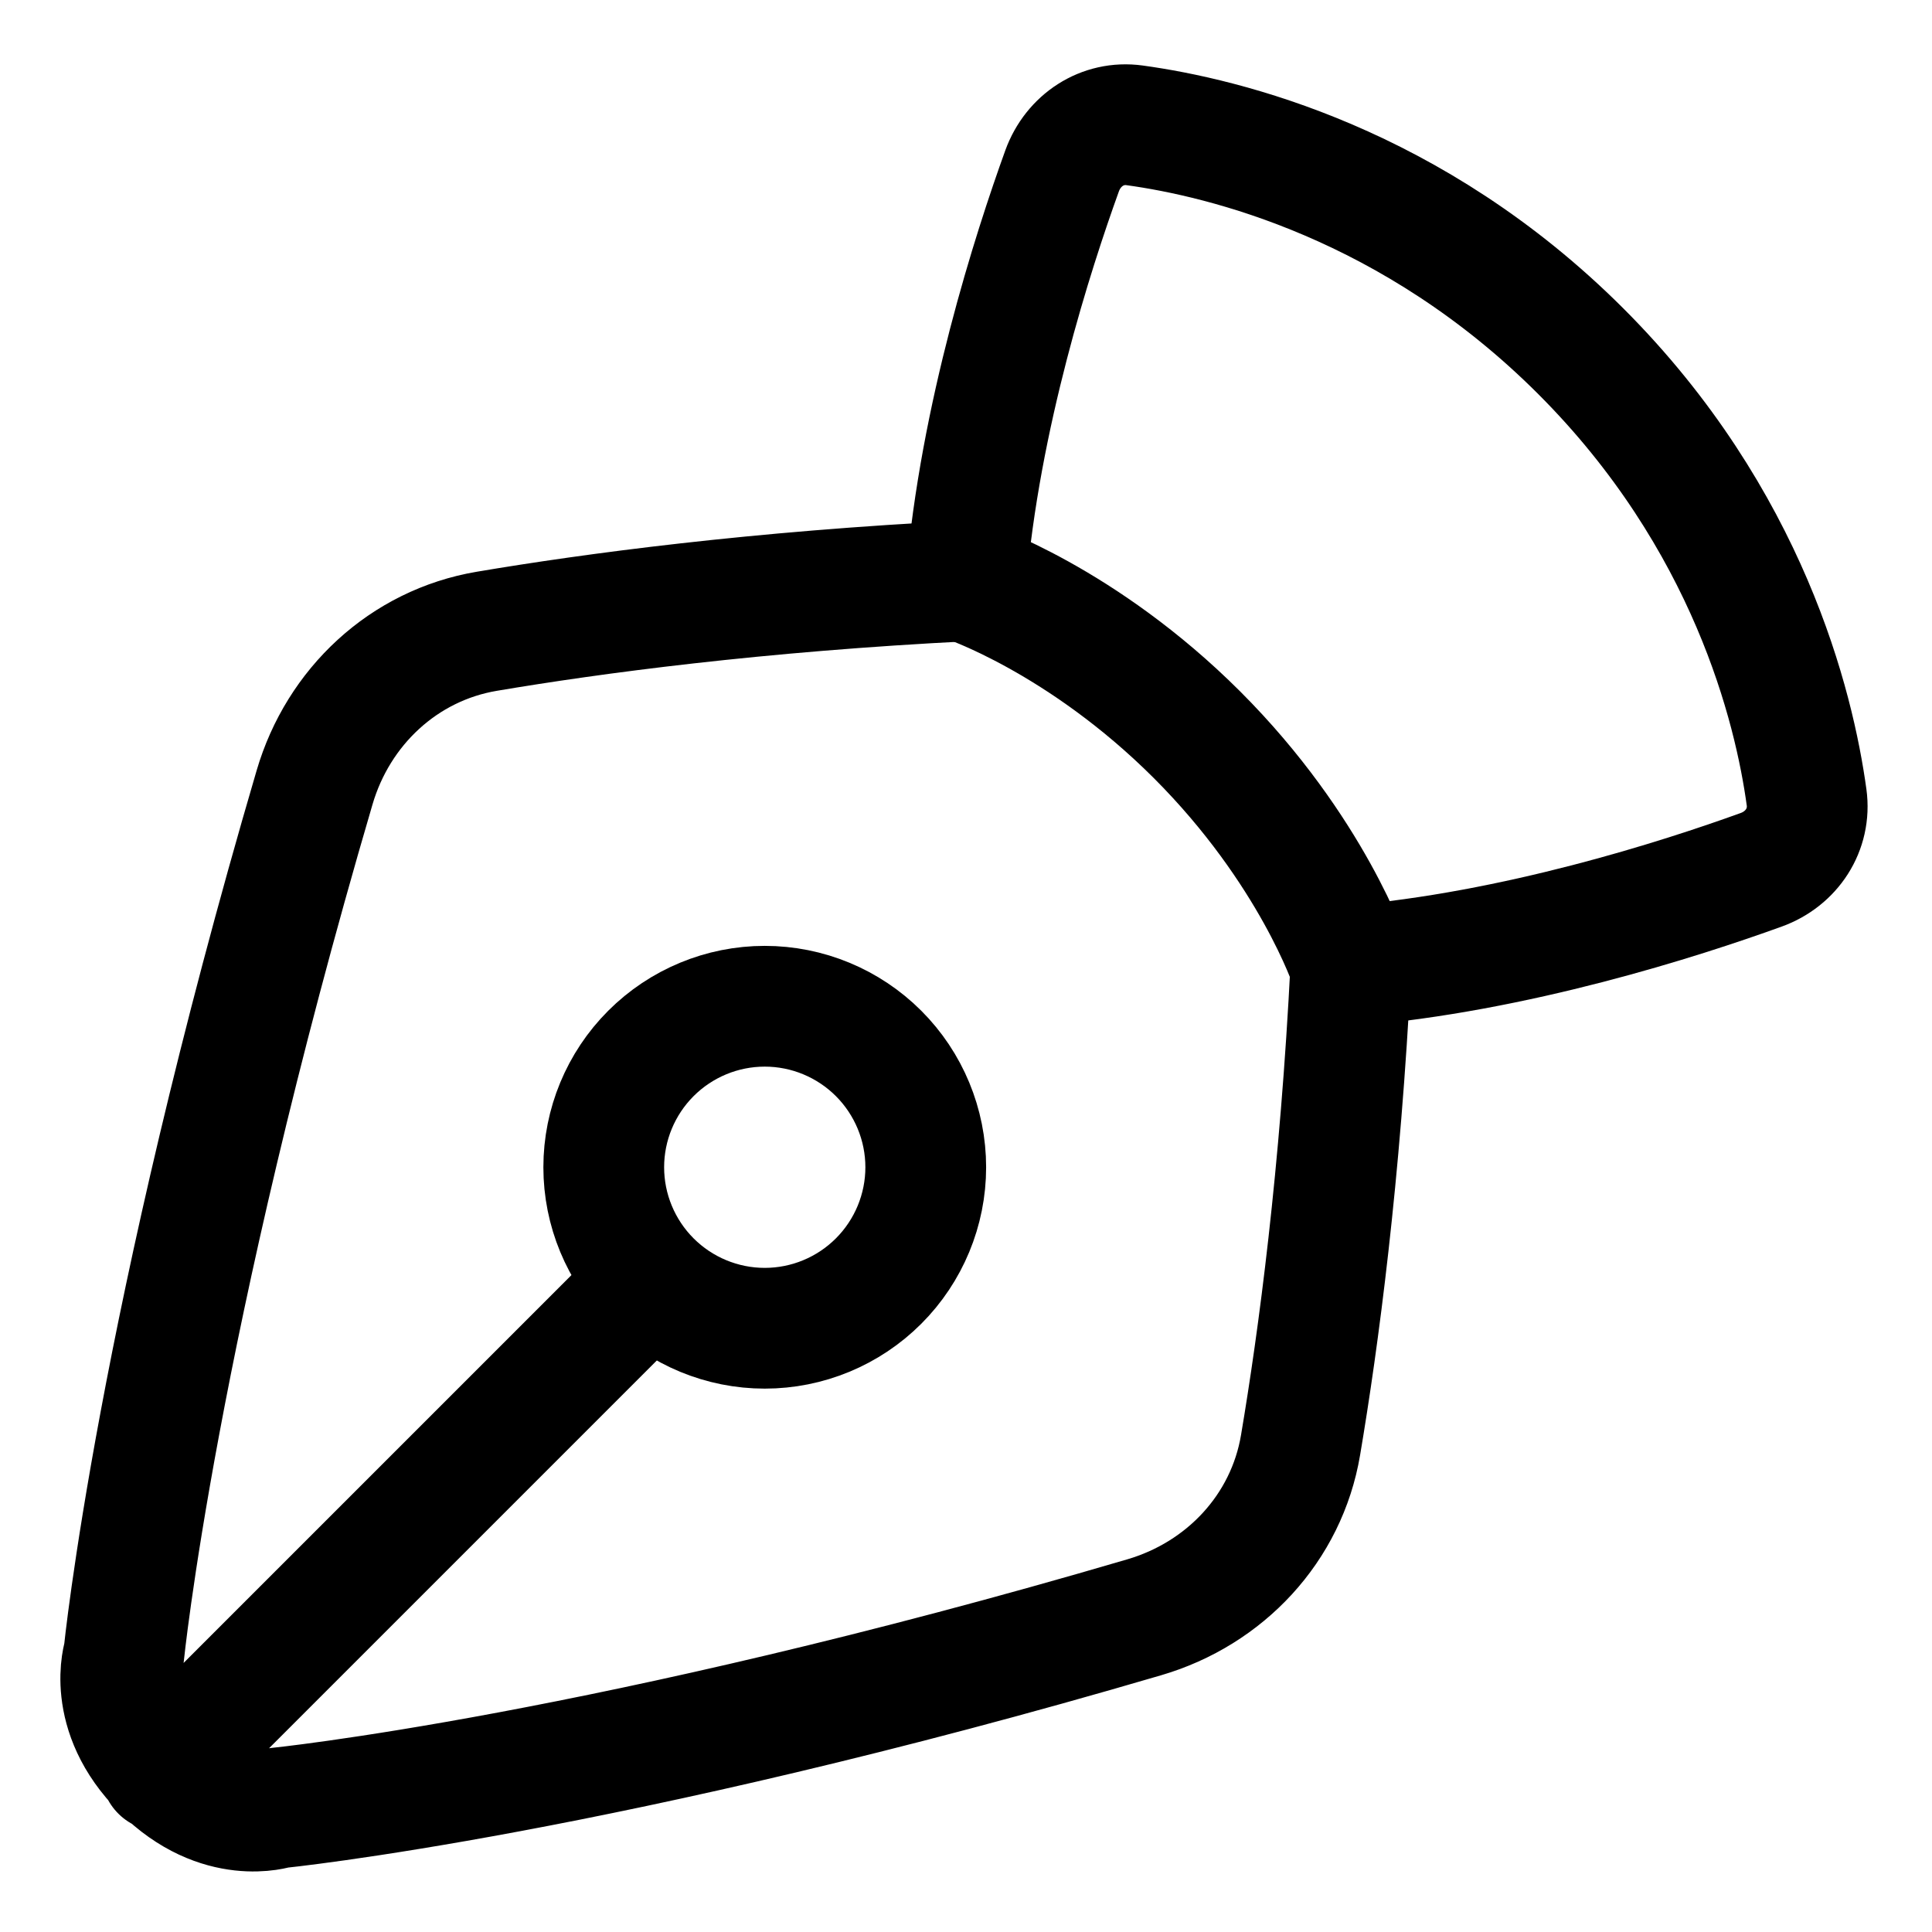
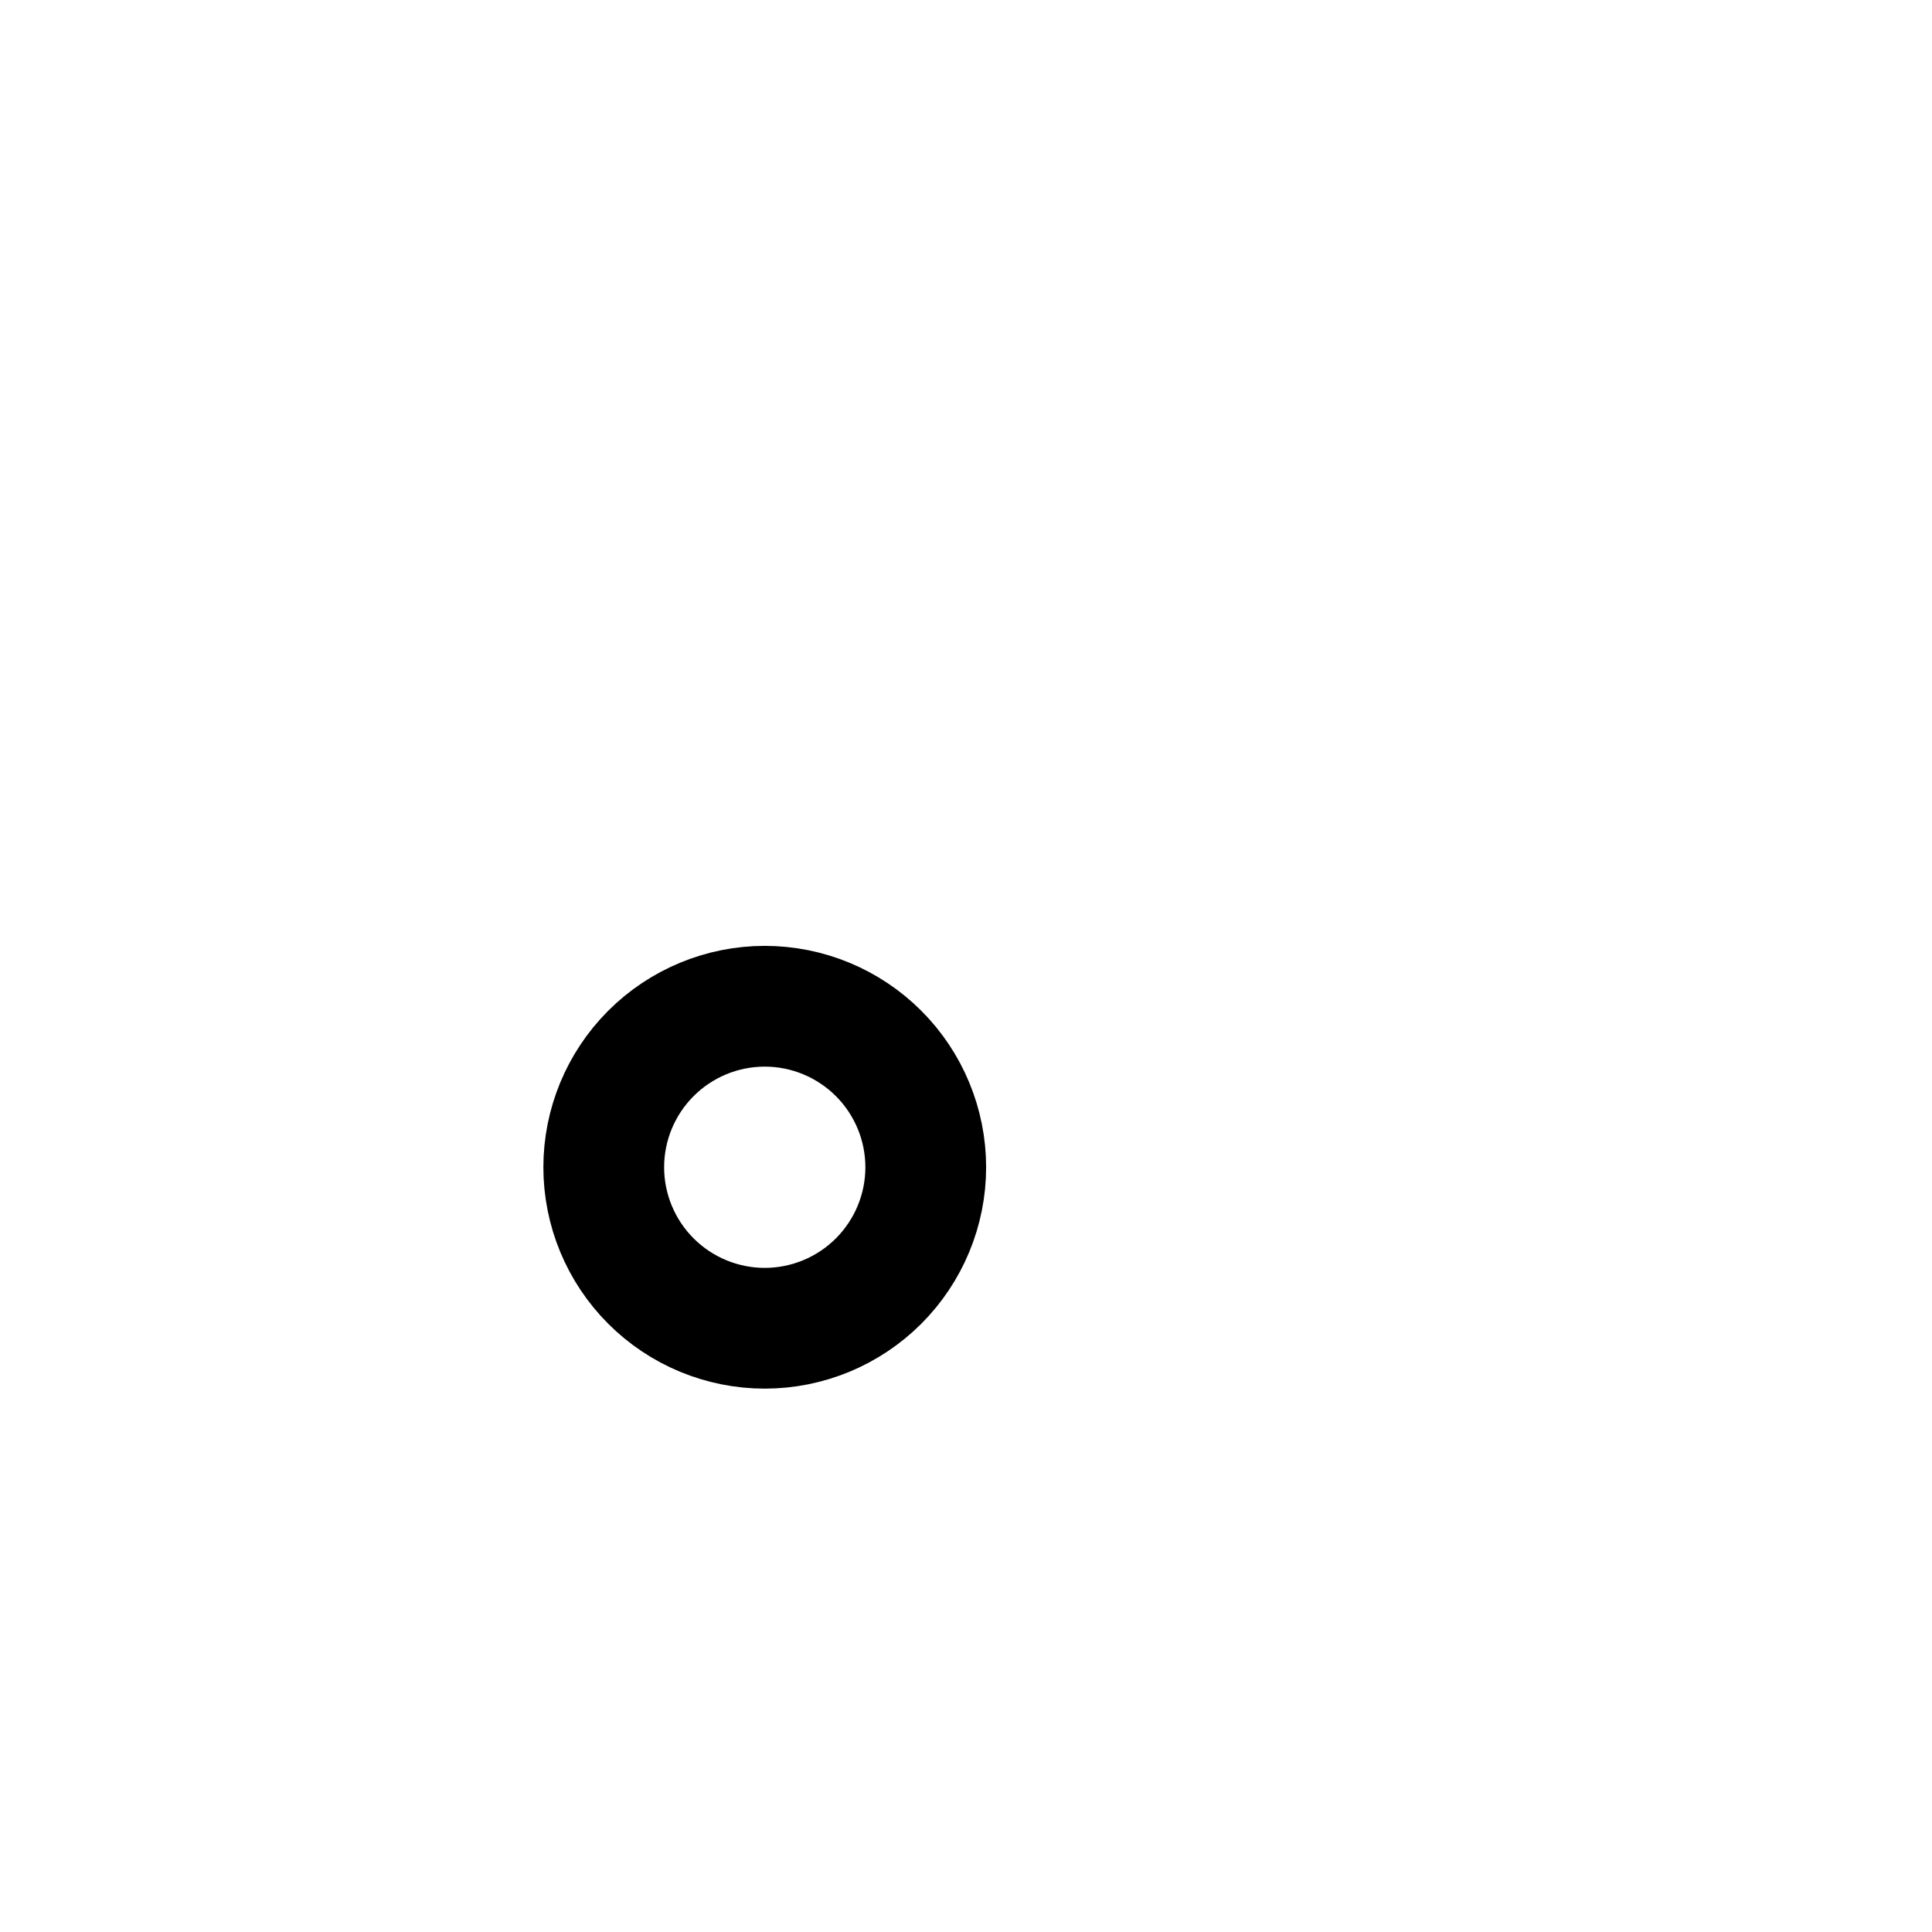
<svg xmlns="http://www.w3.org/2000/svg" width="24" height="24" viewBox="0 0 24 24" fill="none">
  <g clip-path="url(#clip0_2472_901)">
-     <path d="M12 7.227C12.171 5.173 12.834 3.119 13.194 2.122C13.332 1.742 13.694 1.502 14.094 1.557C15.21 1.71 17.55 2.277 19.637 4.363C21.723 6.449 22.289 8.789 22.442 9.905C22.497 10.305 22.258 10.668 21.878 10.805C20.88 11.166 18.826 11.828 16.773 11.999C16.773 11.999 16.296 10.568 14.864 9.136C13.431 7.704 12 7.227 12 7.227Z" stroke="black" stroke-width="1.5" stroke-linecap="round" stroke-linejoin="round" />
-     <path d="M8 15.999L2 21.999M16.782 11.98C16.782 11.98 16.306 10.55 14.877 9.121C13.447 7.692 12.018 7.216 12.018 7.216V7.215C9.399 7.346 7.356 7.621 6.047 7.842C5.016 8.016 4.202 8.778 3.908 9.781C1.948 16.456 1.538 20.554 1.538 20.554C1.538 20.554 1.3 21.269 2.015 21.983C2.73 22.698 3.444 22.46 3.444 22.46C3.444 22.46 7.542 22.05 14.216 20.09C15.22 19.795 15.982 18.983 16.156 17.951C16.377 16.643 16.651 14.599 16.782 11.98Z" stroke="black" stroke-width="1.5" stroke-linecap="round" stroke-linejoin="round" />
    <path d="M7.5 14.5C7.5 15.03 7.711 15.539 8.086 15.914C8.461 16.289 8.97 16.5 9.5 16.5C10.03 16.5 10.539 16.289 10.914 15.914C11.289 15.539 11.5 15.03 11.5 14.5C11.5 13.97 11.289 13.461 10.914 13.086C10.539 12.711 10.03 12.5 9.5 12.5C8.97 12.5 8.461 12.711 8.086 13.086C7.711 13.461 7.5 13.97 7.5 14.5Z" stroke="black" stroke-width="1.5" stroke-linecap="round" stroke-linejoin="round" />
  </g>
  <defs>
    <clipPath id="clip0_2472_901">
      <rect width="24" height="24" fill="white" />
    </clipPath>
  </defs>
</svg>